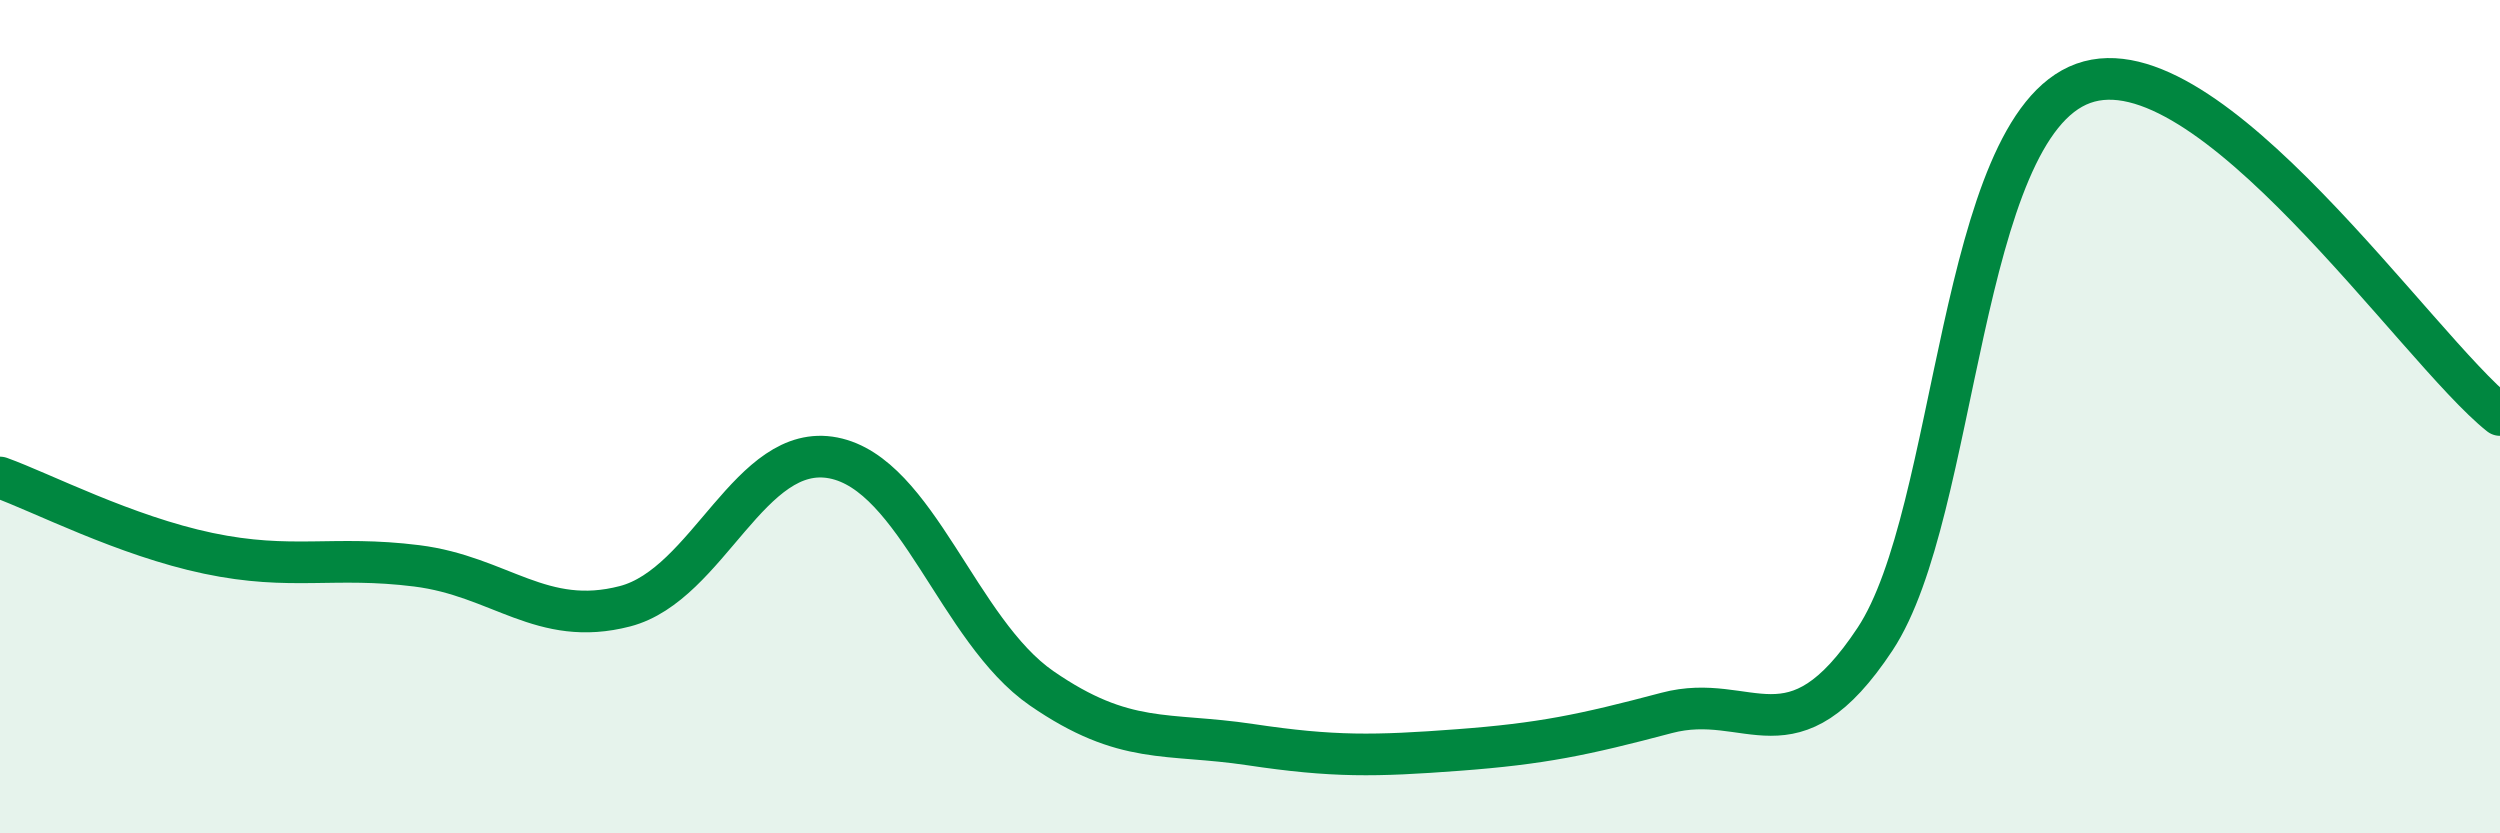
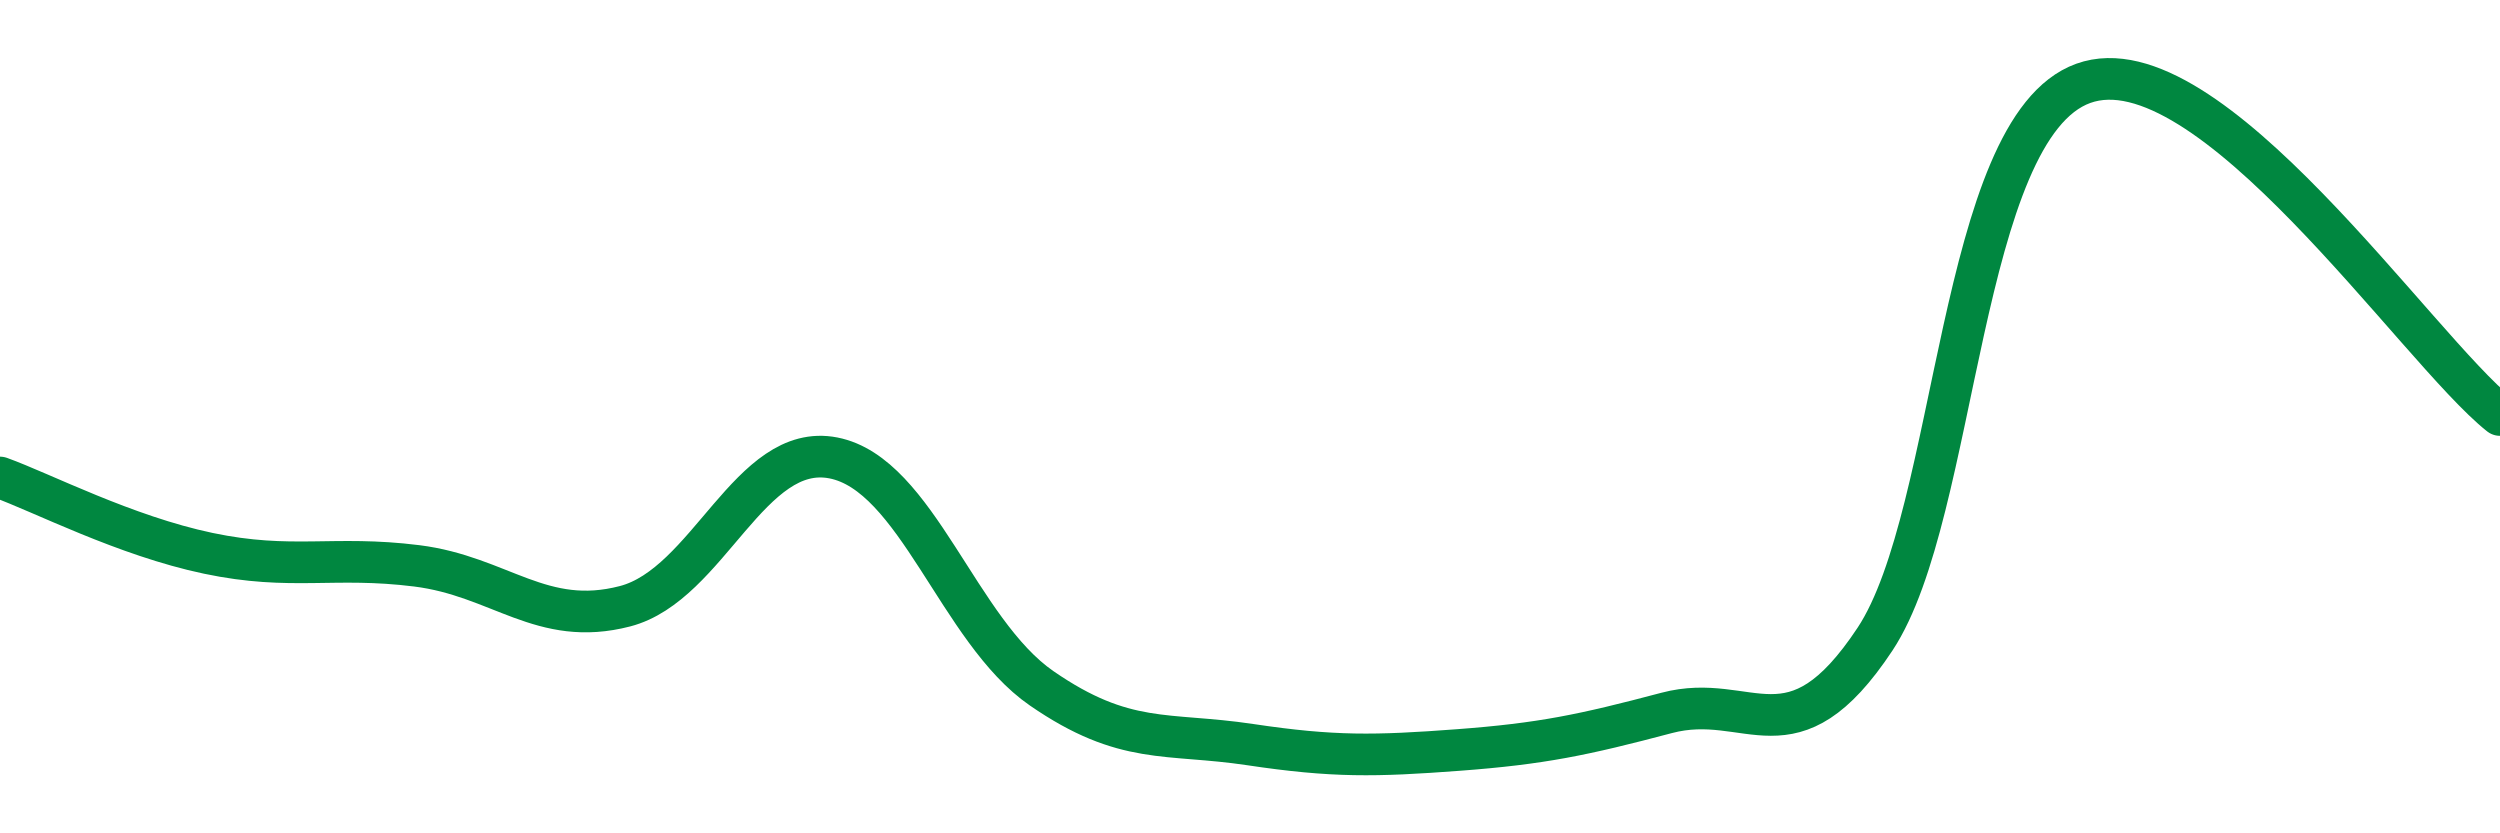
<svg xmlns="http://www.w3.org/2000/svg" width="60" height="20" viewBox="0 0 60 20">
-   <path d="M 0,11.46 C 1,11.82 3,12.86 5,13.28 C 7,13.7 8,13.33 10,13.58 C 12,13.83 13,15.07 15,14.55 C 17,14.03 18,10.6 20,10.99 C 22,11.38 23,15.14 25,16.52 C 27,17.9 28,17.57 30,17.87 C 32,18.17 33,18.15 35,18 C 37,17.85 38,17.64 40,17.11 C 42,16.58 43,18.36 45,15.34 C 47,12.32 47,3.08 50,2 C 53,0.92 58,8.37 60,9.96L60 20L0 20Z" fill="#008740" opacity="0.1" stroke-linecap="round" stroke-linejoin="round" />
  <path d="M 0,11.46 C 1,11.82 3,12.86 5,13.28 C 7,13.7 8,13.33 10,13.58 C 12,13.83 13,15.07 15,14.55 C 17,14.03 18,10.6 20,10.99 C 22,11.38 23,15.14 25,16.52 C 27,17.9 28,17.57 30,17.87 C 32,18.17 33,18.15 35,18 C 37,17.85 38,17.64 40,17.11 C 42,16.58 43,18.36 45,15.34 C 47,12.32 47,3.08 50,2 C 53,0.92 58,8.37 60,9.96" stroke="#008740" stroke-width="1" fill="none" stroke-linecap="round" stroke-linejoin="round" />
</svg>